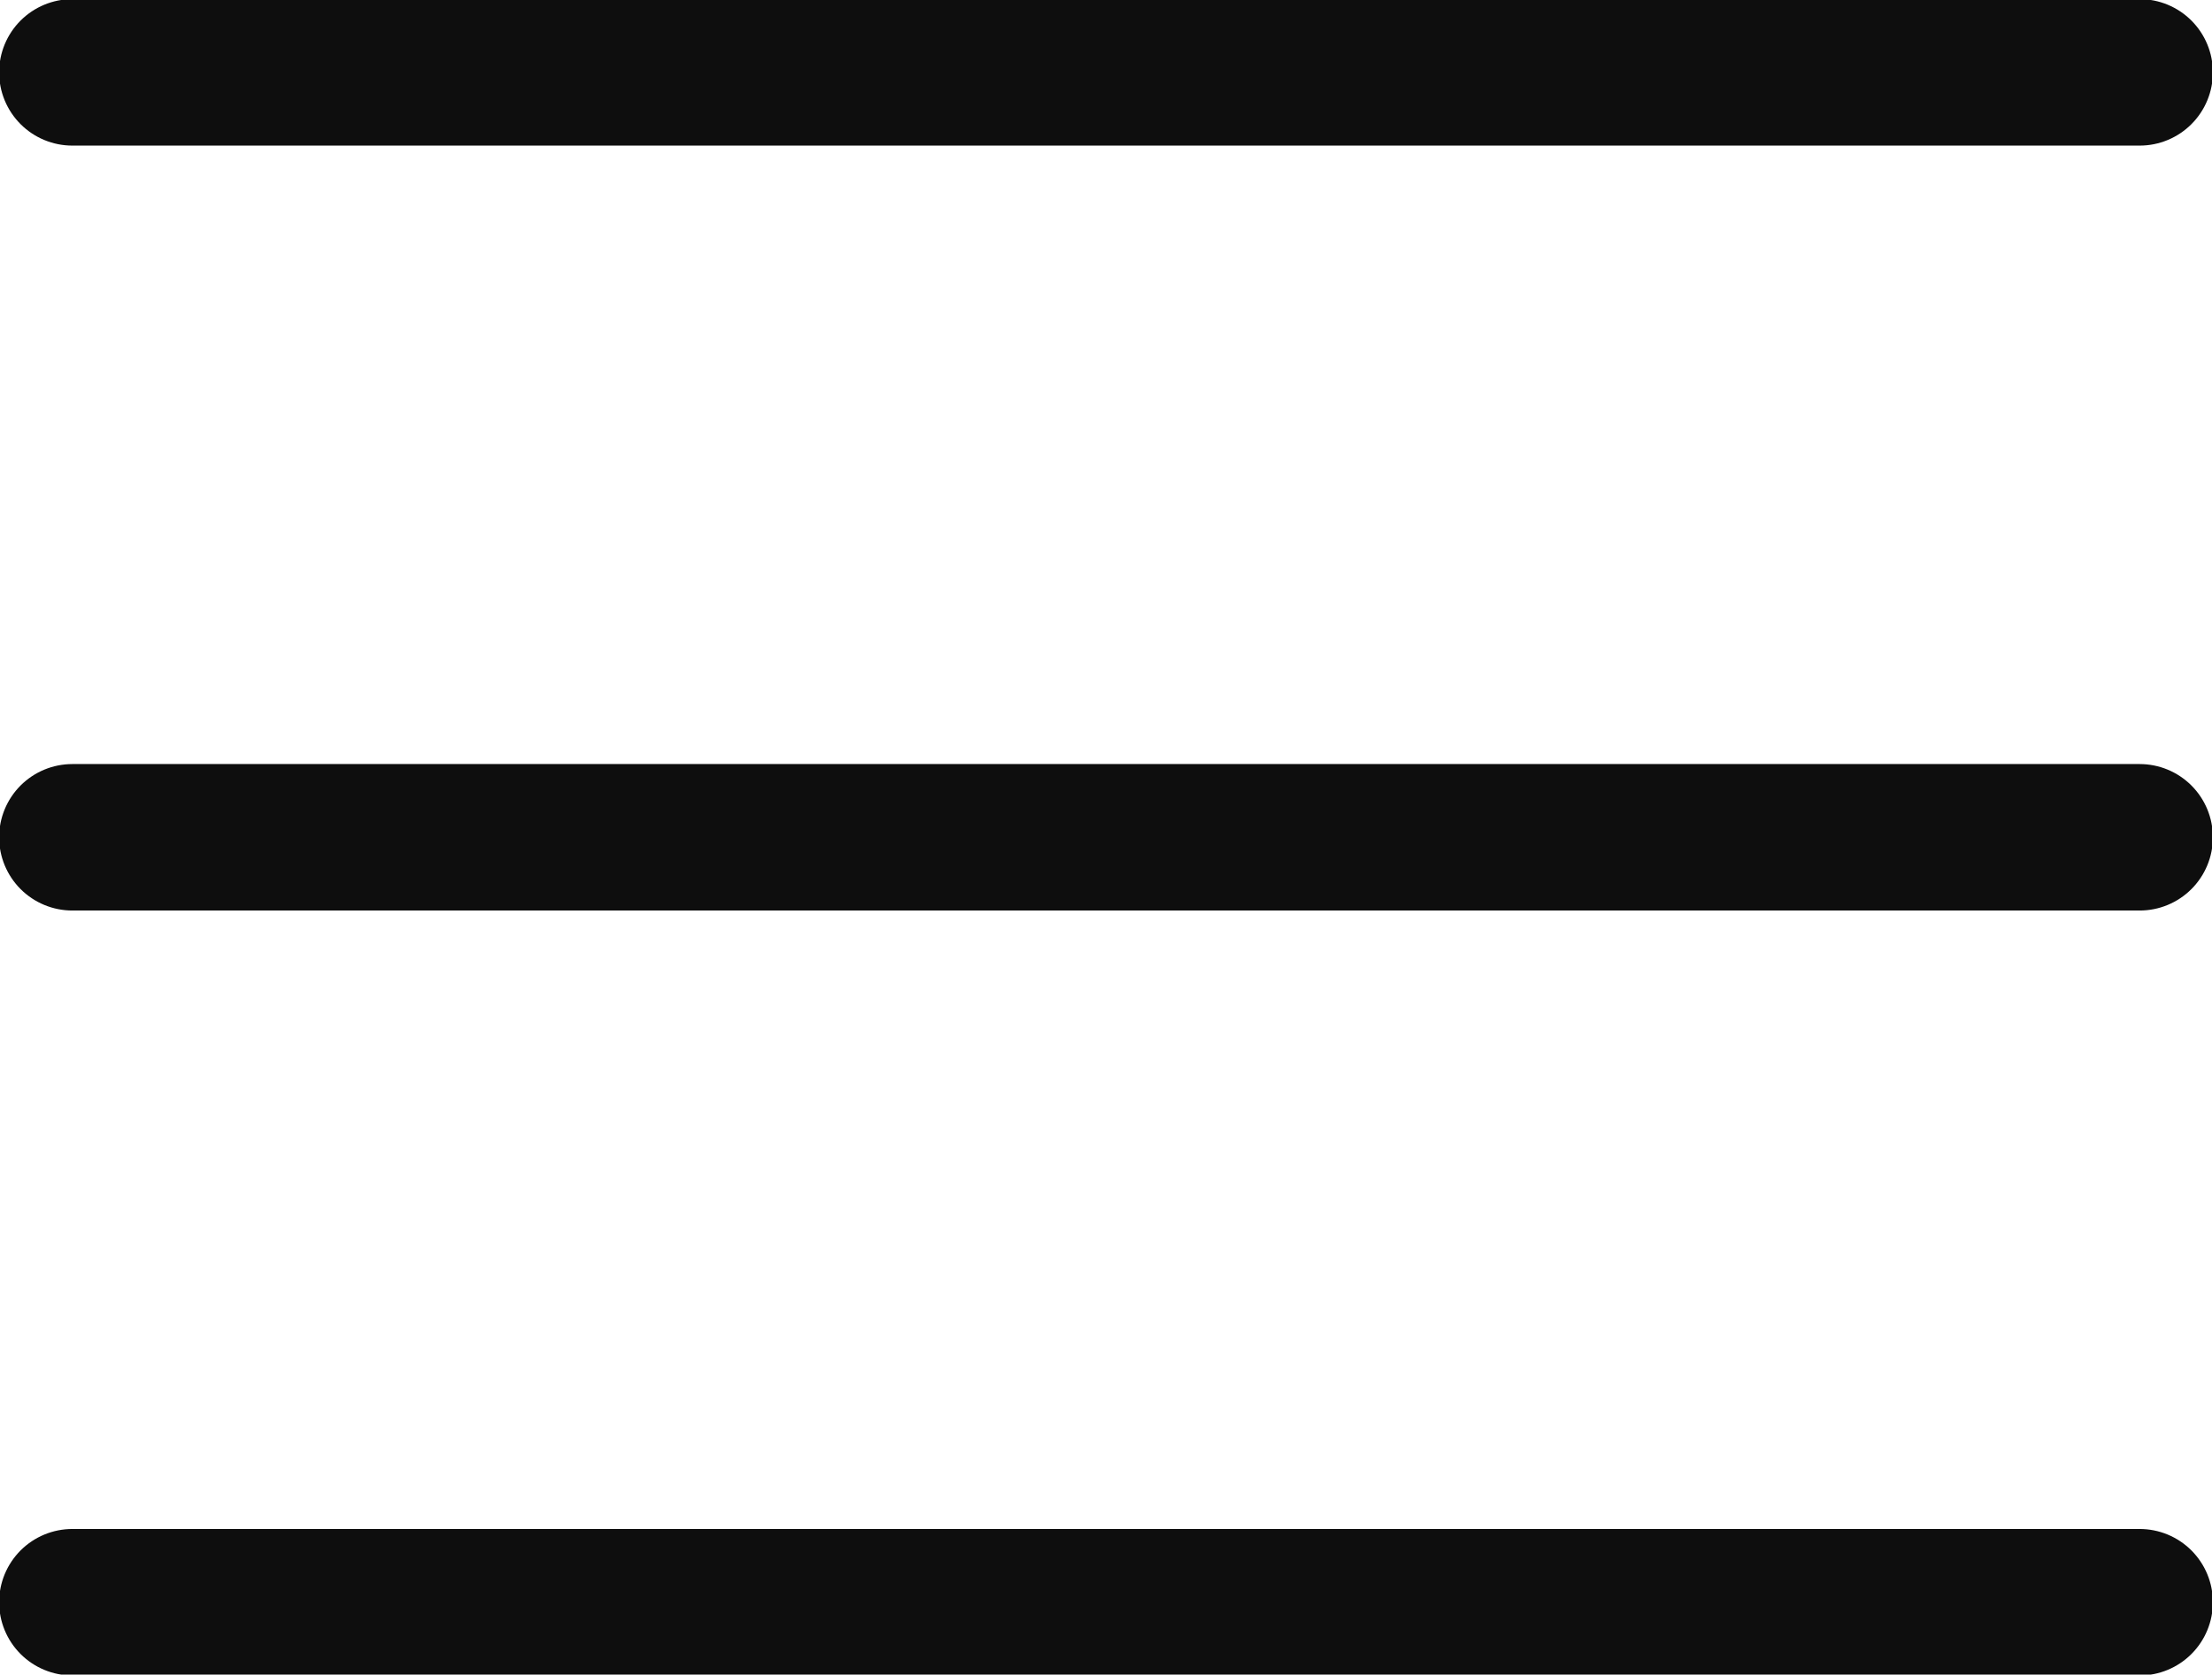
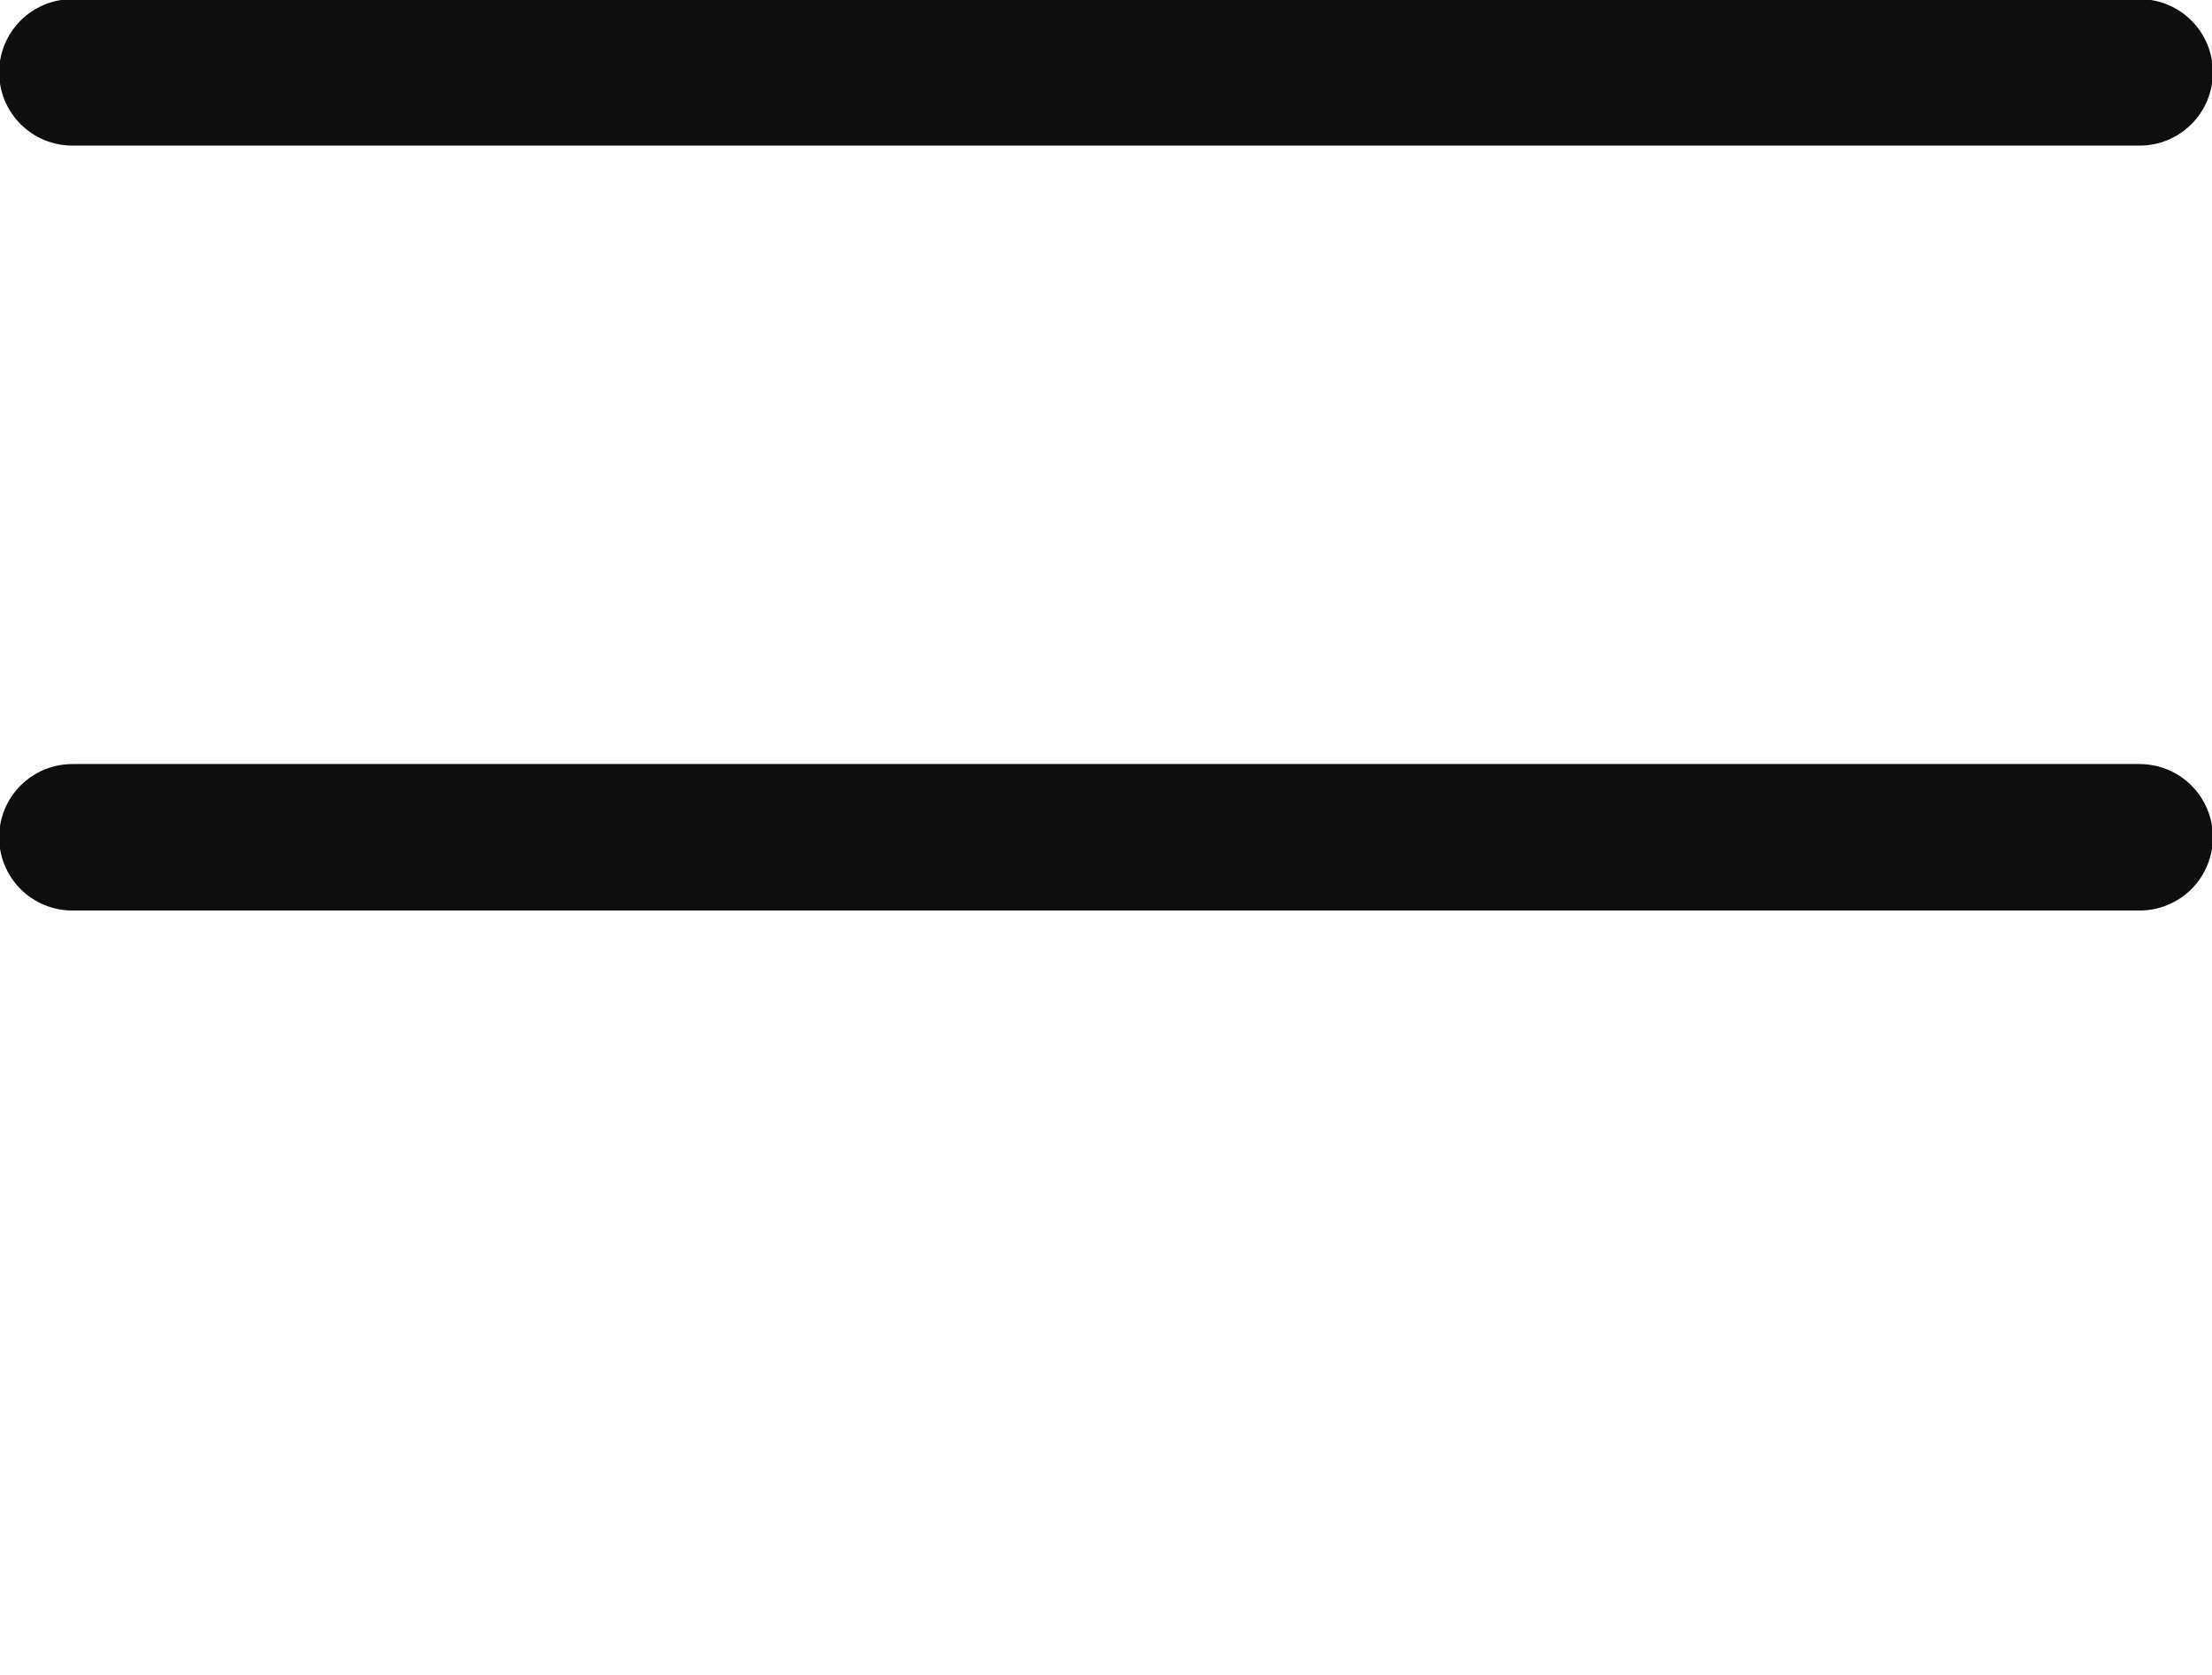
<svg xmlns="http://www.w3.org/2000/svg" version="1.1" id="Layer_1" x="0px" y="0px" width="21.4px" height="16.2px" viewBox="0 0 21.4 16.2" style="enable-background:new 0 0 21.4 16.2;" xml:space="preserve">
  <style type="text/css">
	.st0{fill:none;stroke:#0E0E0E;stroke-width:1.417;stroke-linecap:round;}
</style>
  <line class="st0" x1="0.7" y1="0.7" x2="20.7" y2="0.7" />
  <line class="st0" x1="0.7" y1="8.1" x2="20.7" y2="8.1" />
-   <line class="st0" x1="0.7" y1="15.5" x2="20.7" y2="15.5" />
</svg>